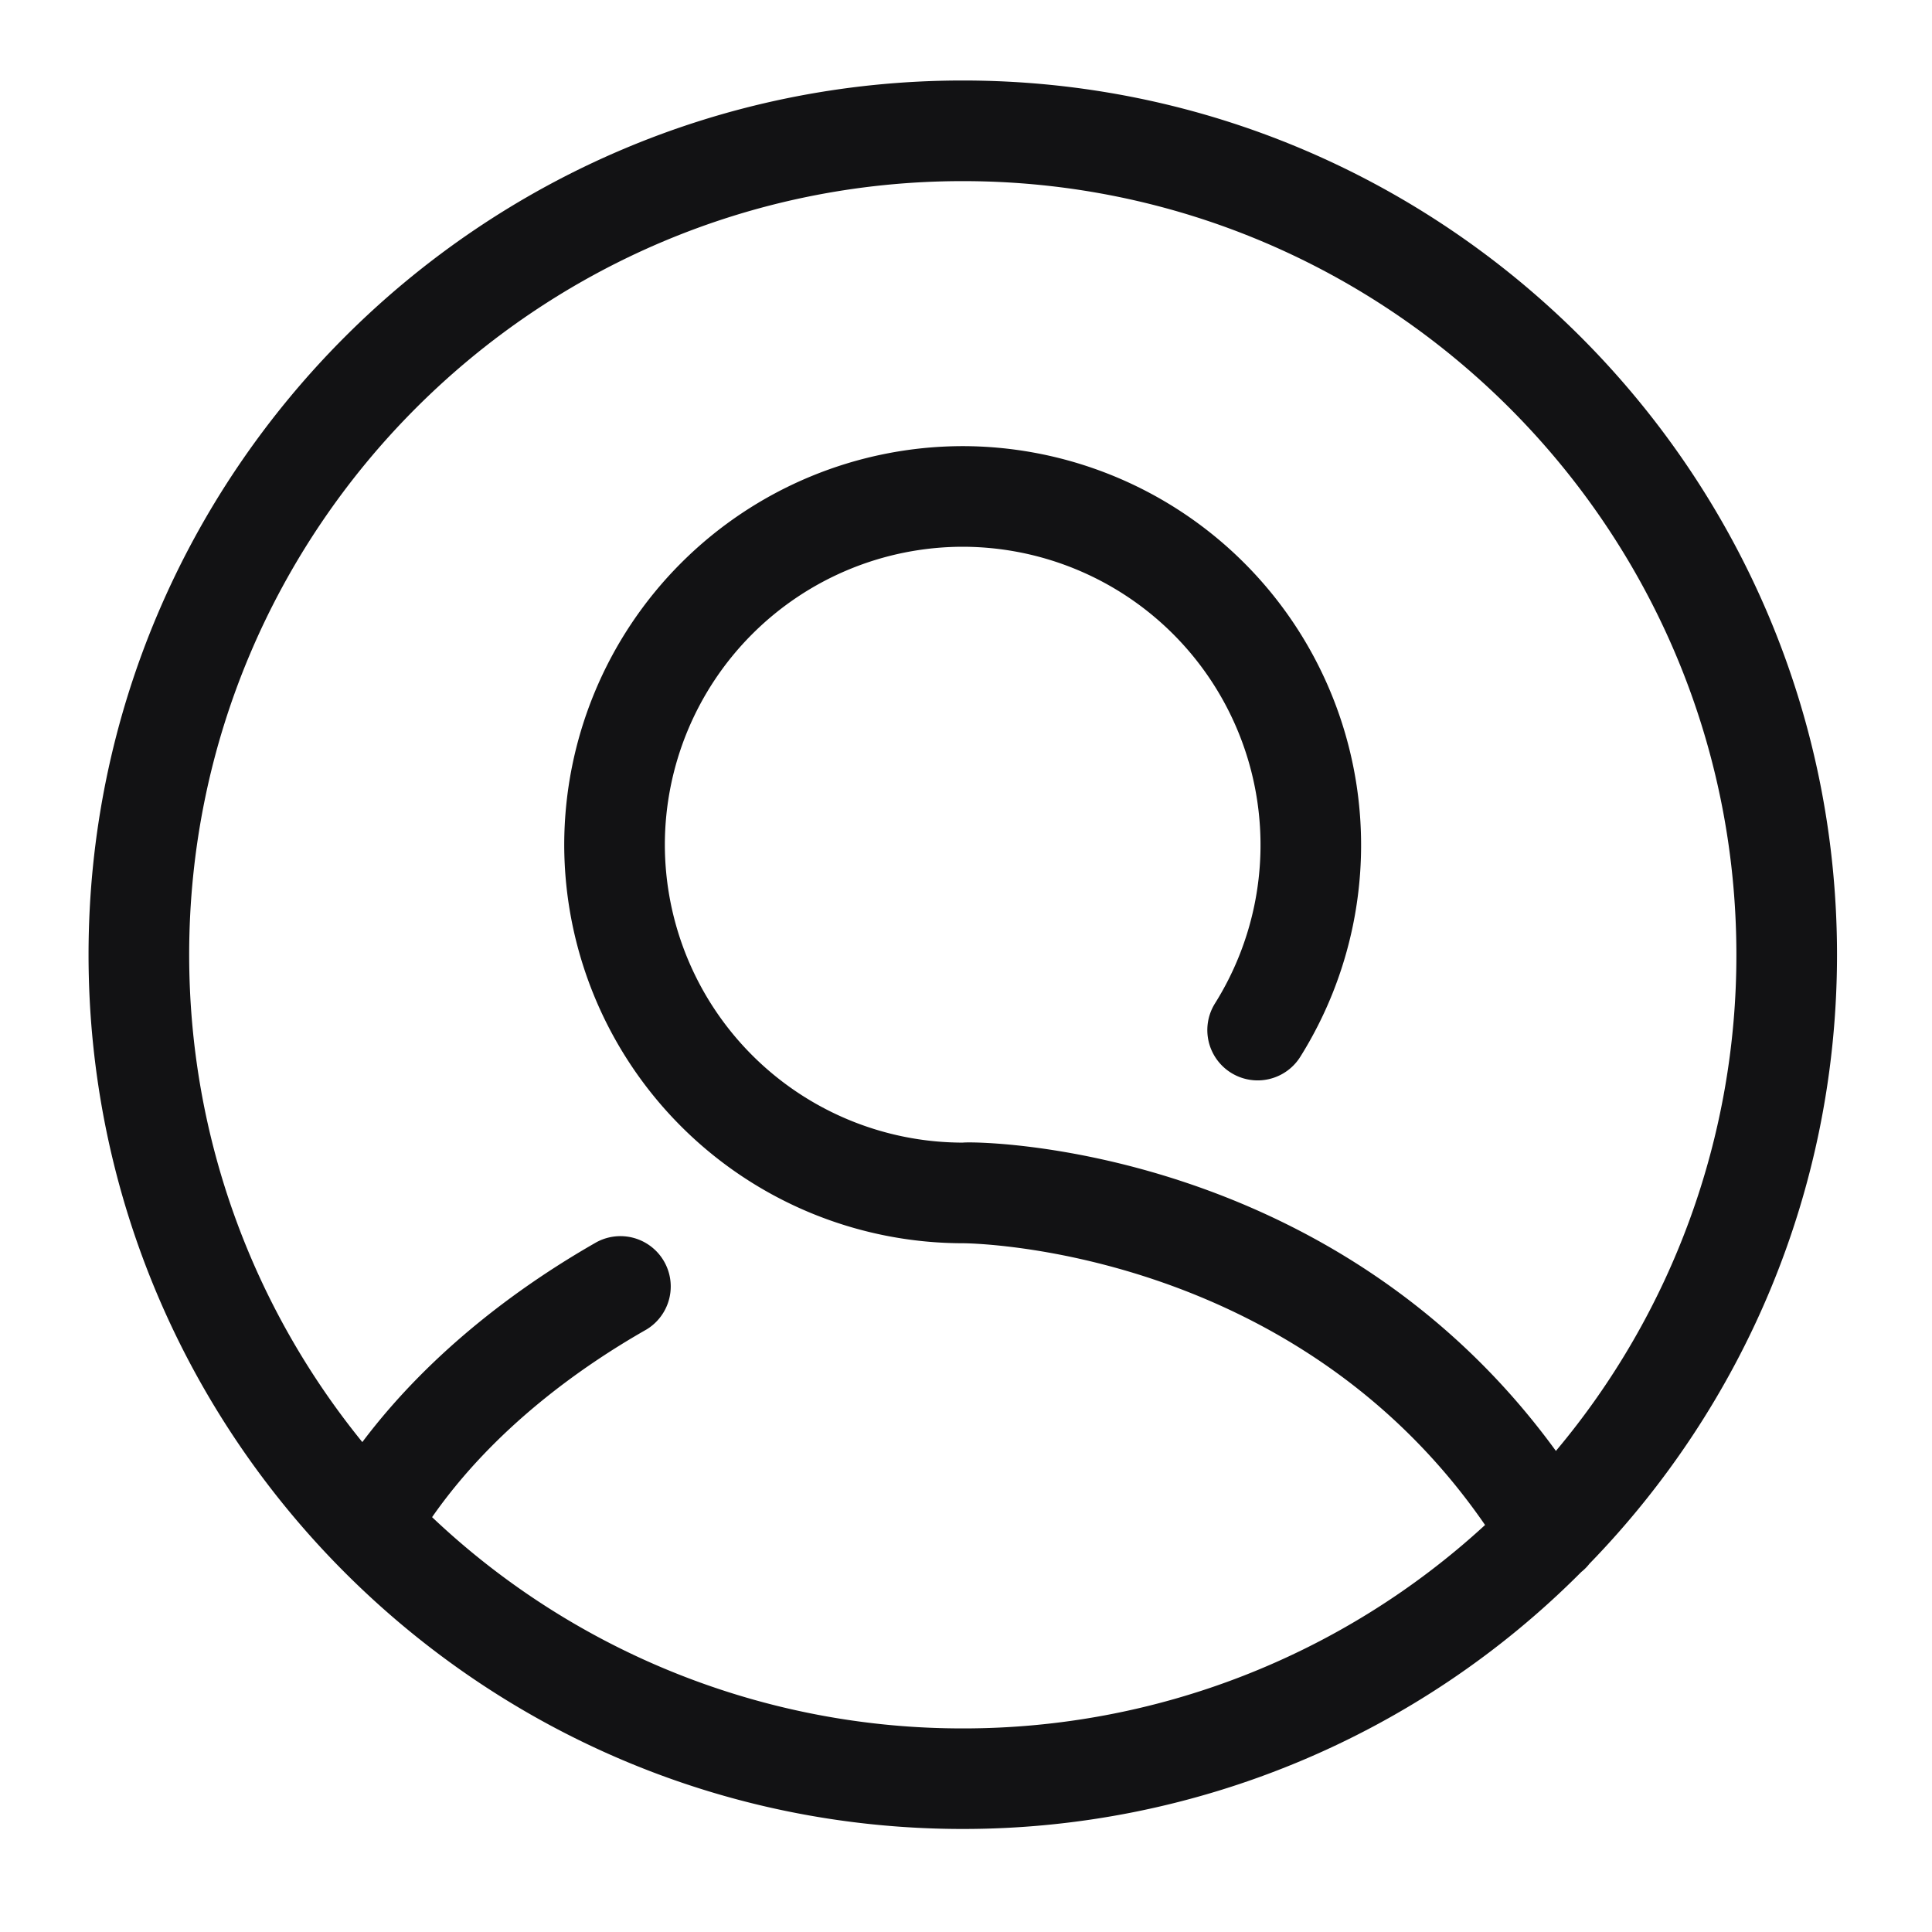
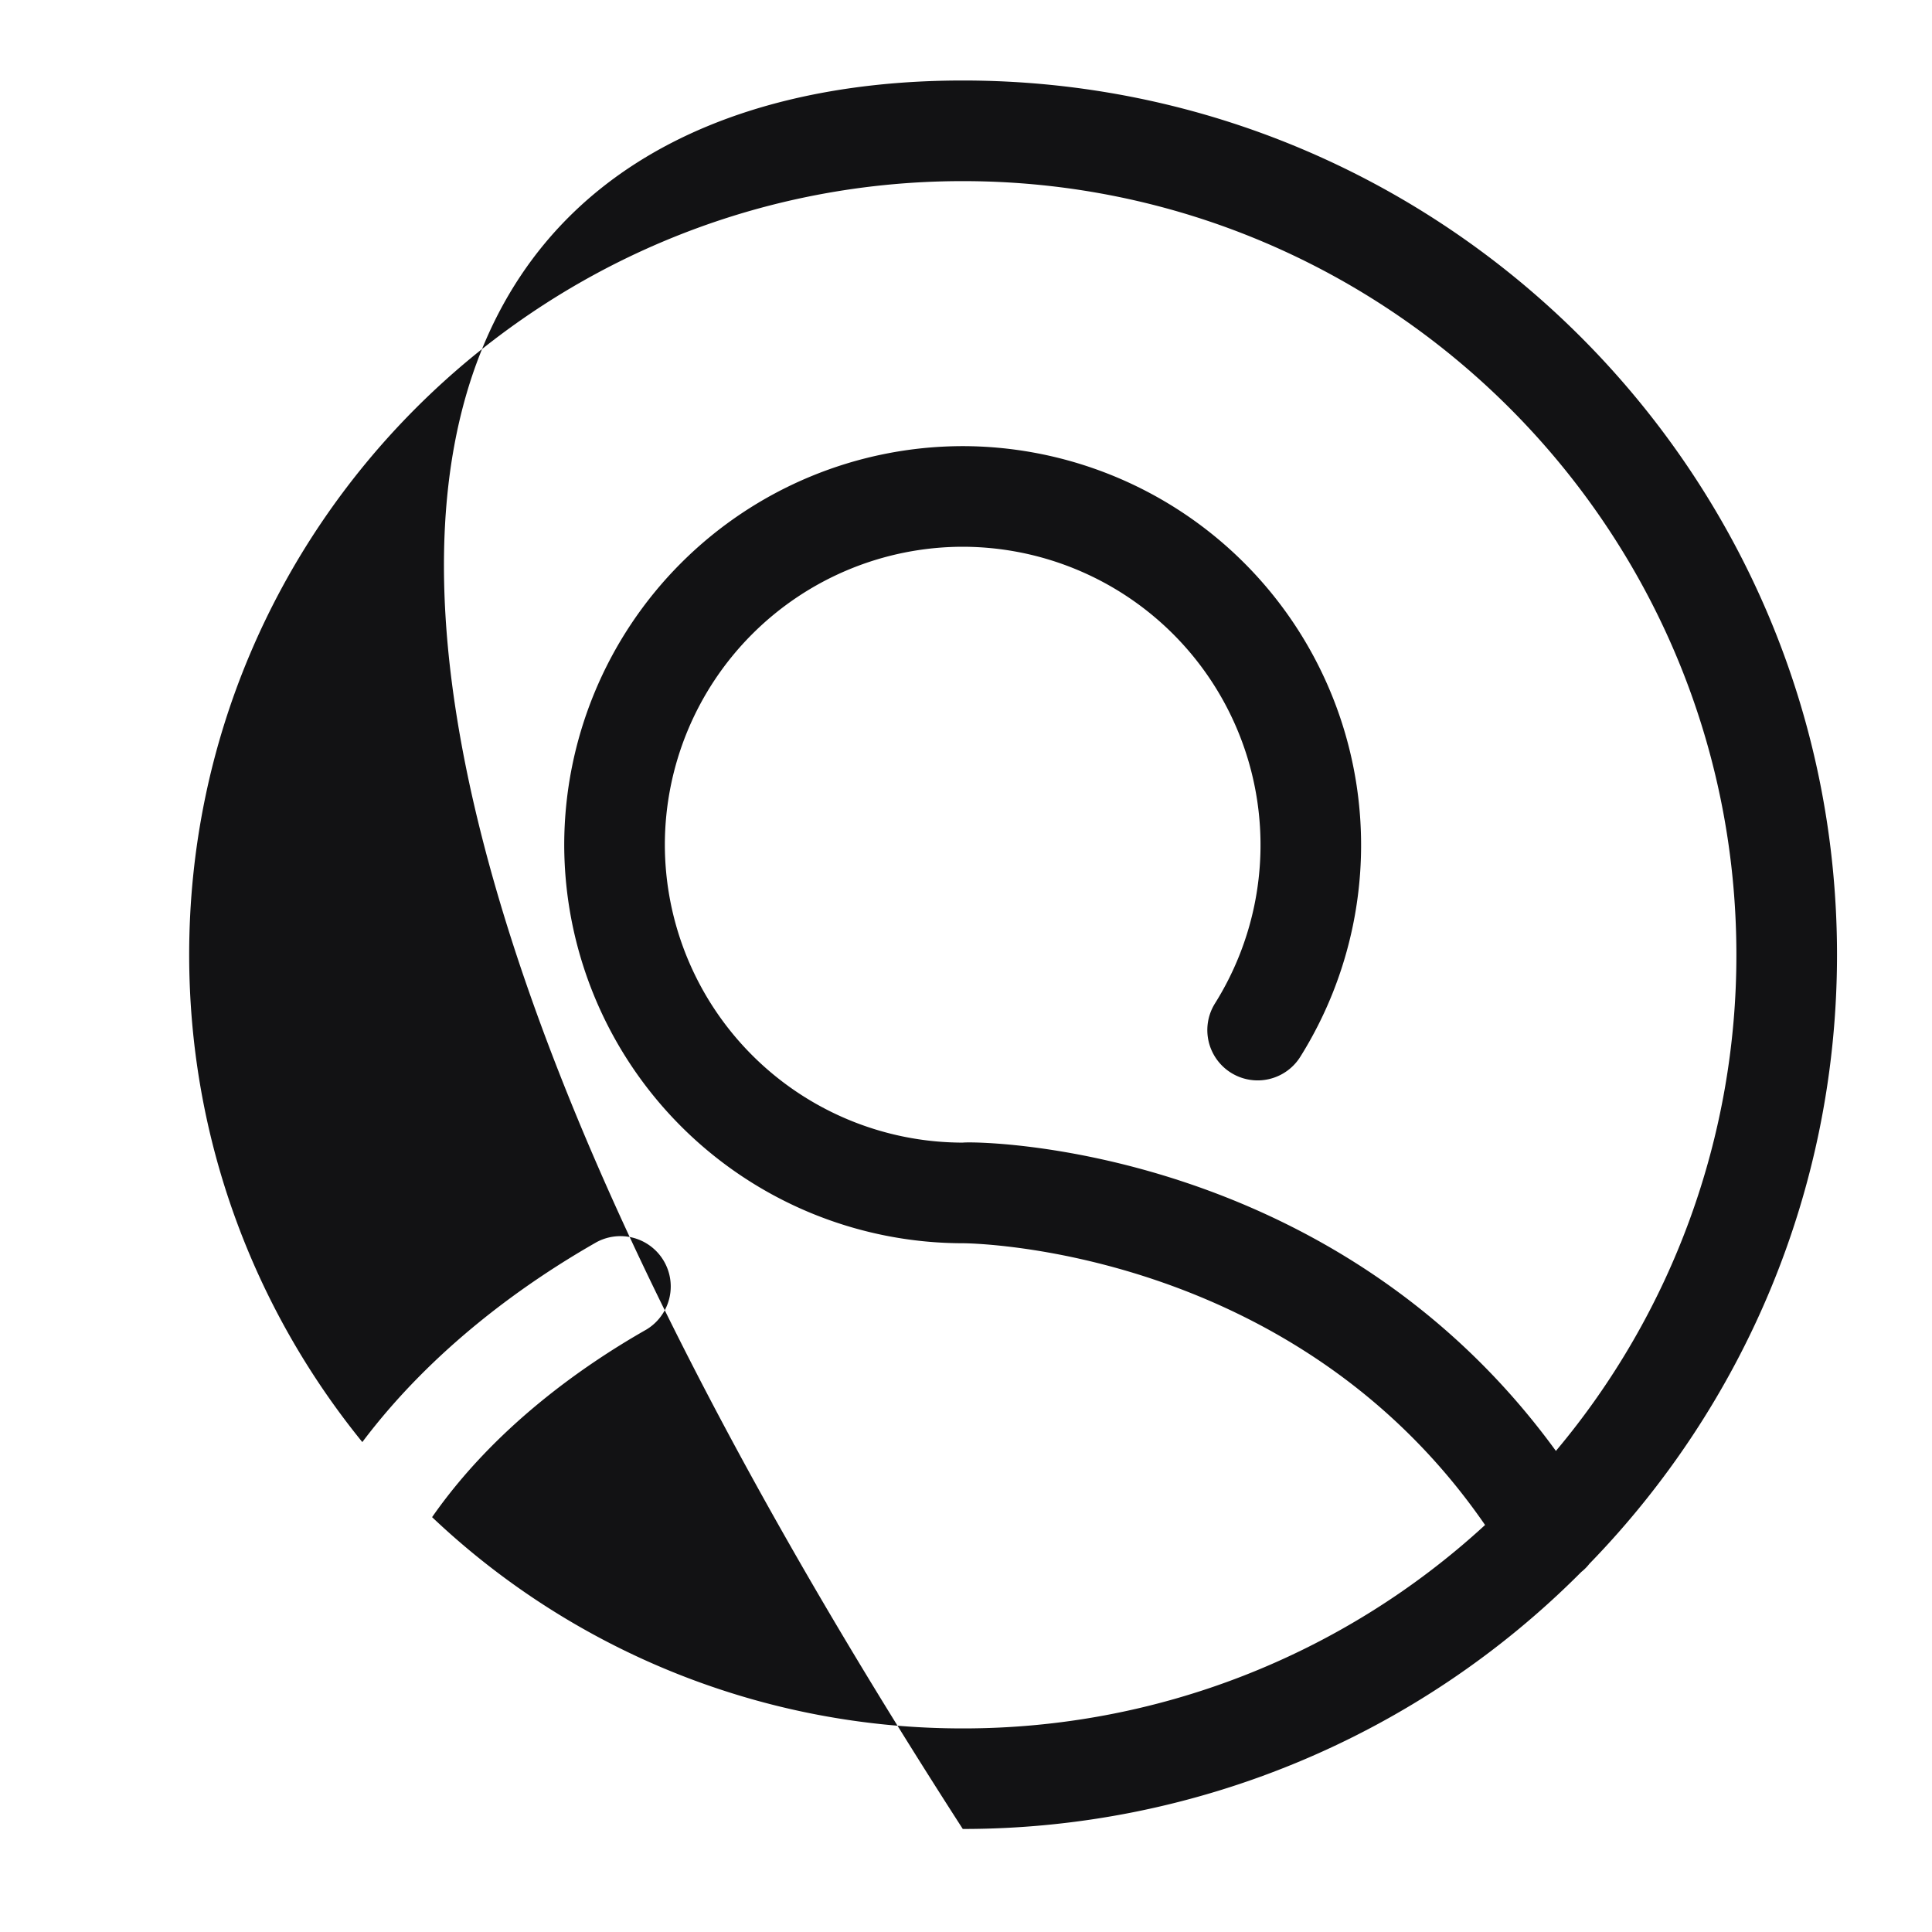
<svg xmlns="http://www.w3.org/2000/svg" class="seo-pages-m90ygk" data-testid="IconAvatar224" fill="none" height="24" viewBox="0 0 24 24" width="24">
-   <path clip-rule="evenodd" d="M5.368 18.847a9.57 9.57 0 0 0 6.592 2.624 9.57 9.57 0 0 0 6.488-2.527c-2.387-3.465-6.419-3.5-6.485-3.5a4.957 4.957 0 0 1-4.954-4.951 4.957 4.957 0 0 1 4.95-4.951 4.956 4.956 0 0 1 4.193 7.587.625.625 0 0 1-1.058-.666 3.705 3.705 0 0 0-3.134-5.671 3.705 3.705 0 0 0-3.701 3.701 3.705 3.705 0 0 0 3.7 3.701c.183-.022 4.597.018 7.369 3.83a9.57 9.57 0 0 0 2.242-6.164c0-5.298-4.311-9.61-9.61-9.61s-9.61 4.312-9.61 9.61c0 2.292.807 4.4 2.151 6.054.887-1.178 2.042-1.989 2.909-2.483a.625.625 0 0 1 .62 1.085c-.807.459-1.892 1.225-2.662 2.33m14.38.575a.6.6 0 0 1-.104.106 10.83 10.83 0 0 1-7.684 3.193c-5.988 0-10.86-4.872-10.86-10.861C1.1 5.872 5.972 1 11.96 1s10.86 4.872 10.86 10.86c0 2.937-1.172 5.605-3.072 7.562" fill="#121214" fill-rule="evenodd">
+   <path clip-rule="evenodd" d="M5.368 18.847a9.57 9.57 0 0 0 6.592 2.624 9.57 9.57 0 0 0 6.488-2.527c-2.387-3.465-6.419-3.5-6.485-3.5a4.957 4.957 0 0 1-4.954-4.951 4.957 4.957 0 0 1 4.95-4.951 4.956 4.956 0 0 1 4.193 7.587.625.625 0 0 1-1.058-.666 3.705 3.705 0 0 0-3.134-5.671 3.705 3.705 0 0 0-3.701 3.701 3.705 3.705 0 0 0 3.7 3.701c.183-.022 4.597.018 7.369 3.83a9.57 9.57 0 0 0 2.242-6.164c0-5.298-4.311-9.61-9.61-9.61s-9.61 4.312-9.61 9.61c0 2.292.807 4.4 2.151 6.054.887-1.178 2.042-1.989 2.909-2.483a.625.625 0 0 1 .62 1.085c-.807.459-1.892 1.225-2.662 2.33m14.38.575a.6.6 0 0 1-.104.106 10.83 10.83 0 0 1-7.684 3.193C1.1 5.872 5.972 1 11.96 1s10.86 4.872 10.86 10.86c0 2.937-1.172 5.605-3.072 7.562" fill="#121214" fill-rule="evenodd">
                                                </path>
</svg>